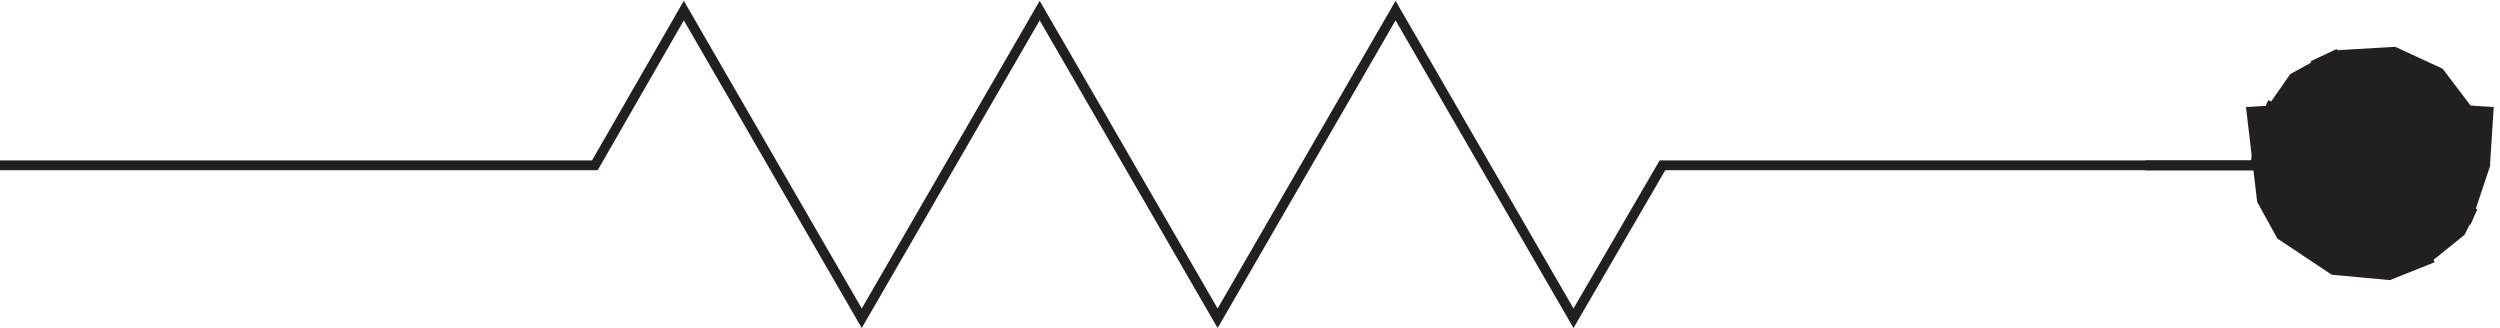
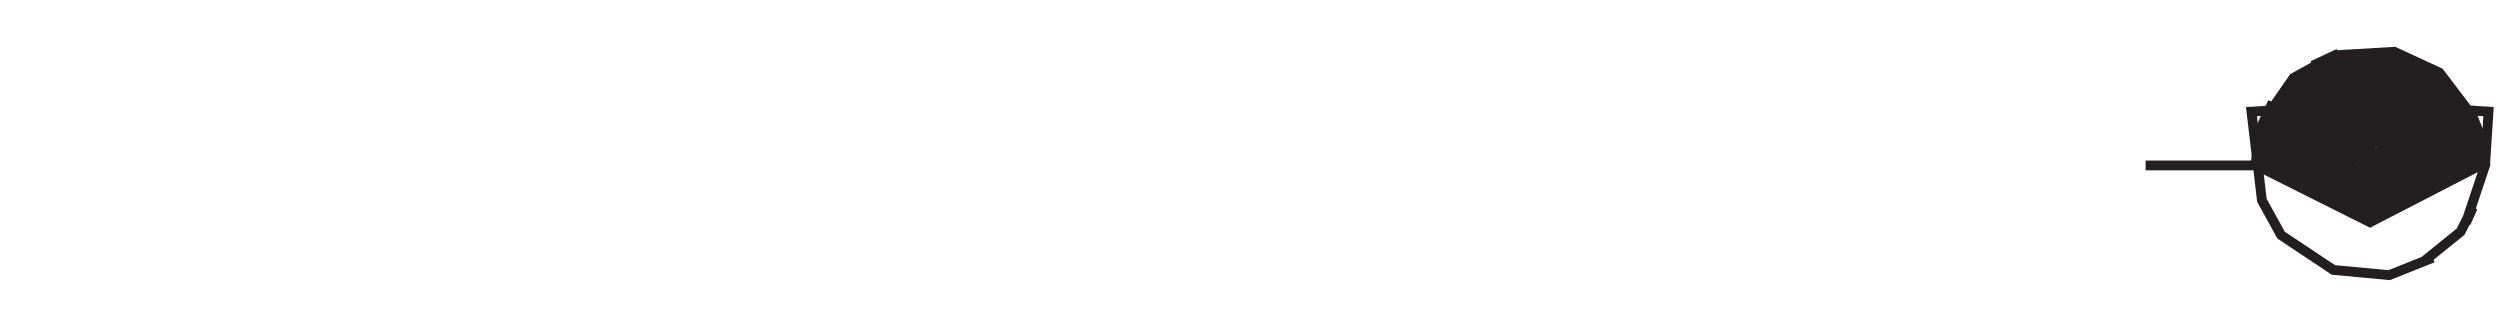
<svg xmlns="http://www.w3.org/2000/svg" xml:space="preserve" width="254.531" height="33.399">
-   <path d="M3.332 120.25h455.371l68.106 118.418L663.02 3.168l136.207 235.5 136.211-235.5 136.212 235.5 136.21-235.5 68.1 117.082h455.37" style="fill:none;stroke:#231f20;stroke-width:7.5;stroke-linecap:butt;stroke-linejoin:miter;stroke-miterlimit:10;stroke-dasharray:none;stroke-opacity:1" transform="matrix(.133 0 0 -.133 -.444 32.823)" />
-   <path d="m1726.83 161.34 8.01-67.914 14.68-26.633 40.03-26.633 42.71-3.992 33.37 13.313-6.68-2.66 28.03 22.636 9.34 18.645-5.34-11.989 14.68 43.946 2.67 41.281-88.08 5.328-2.67-45.277 1.33 5.328-8-17.313 4 10.653-1.33-2.664 12.01 9.324-13.35-6.66 6.67 2.664-8-1.332 6.67 1.332 12.01-3.996-20.02 6.66 12.01-5.328-13.34 6.66 13.34-9.324-6.67 9.324 5.34-11.989-4 10.657 1.33-5.328-2.67 46.609" style="fill:#231f20;fill-opacity:1;fill-rule:evenodd;stroke:none" transform="matrix(.133 0 0 -.133 -.444 32.823)" />
  <path d="m1726.83 161.34 8.01-67.914 14.68-26.633 40.03-26.633 42.71-3.992 33.37 13.313-6.68-2.66 28.03 22.636 9.34 18.645-5.34-11.989 14.68 43.946 2.67 41.281-88.08 5.328-2.67-45.277 1.33 5.328-8-17.313 4 10.653-1.33-2.664 12.01 9.324-13.35-6.66 6.67 2.664-8-1.332 6.67 1.332 12.01-3.996-20.02 6.66 12.01-5.328-13.34 6.66 13.34-9.324-6.67 9.324 5.34-11.989-4 10.657 1.33-5.328-2.67 46.609z" style="fill:none;stroke:#231f20;stroke-width:7.5;stroke-linecap:butt;stroke-linejoin:miter;stroke-miterlimit:10;stroke-dasharray:none;stroke-opacity:1" transform="matrix(.133 0 0 -.133 -.444 32.823)" />
  <path d="m1817.58 76.664 87.75 45.277-11.97 42.614 2.66-6.66-25.26 33.293-34.56 15.976-45.21-2.66-1.33-1.332 3.99 2.664-19.94-9.324 11.96 5.328-26.59-14.649-21.27-30.628 5.32 11.984-9.31-19.973-3.99-27.965zm0 87.891v-43.946 1.332l-3.99-7.988 2.66 7.988-2.66-6.656 9.31 19.973-13.3-19.973 7.98 6.656-11.97-5.328 18.62 7.992-11.97-5.328 13.3 5.328-10.64-2.664 7.98-2.664-6.65 3.996 1.33-2.664-1.33 5.329 5.32-11.985-5.32 11.985 5.32-15.981-3.99 11.984v-1.332 43.946" style="fill:#231f20;fill-opacity:1;fill-rule:evenodd;stroke:none" transform="matrix(.133 0 0 -.133 -.444 32.823)" />
-   <path d="m1817.58 76.664 87.75 45.277-11.97 42.614 2.66-6.66-25.26 33.293-34.56 15.976-45.21-2.66-1.33-1.332 3.99 2.664-19.94-9.324 11.96 5.328-26.59-14.649-21.27-30.628 5.32 11.984-9.31-19.973-3.99-27.965zm0 87.891v-43.946 1.332l-3.99-7.988 2.66 7.988-2.66-6.656 9.31 19.973-13.3-19.973 7.98 6.656-11.97-5.328 18.62 7.992-11.97-5.328 13.3 5.328-10.64-2.664 7.98-2.664-6.65 3.996 1.33-2.664-1.33 5.329 5.32-11.985-5.32 11.985 5.32-15.981-3.99 11.984v-1.332zm-171.75-44.387h85.5" style="fill:none;stroke:#231f20;stroke-width:7.5;stroke-linecap:butt;stroke-linejoin:miter;stroke-miterlimit:10;stroke-dasharray:none;stroke-opacity:1" transform="matrix(.133 0 0 -.133 -.444 32.823)" />
+   <path d="m1817.58 76.664 87.75 45.277-11.97 42.614 2.66-6.66-25.26 33.293-34.56 15.976-45.21-2.66-1.33-1.332 3.99 2.664-19.94-9.324 11.96 5.328-26.59-14.649-21.27-30.628 5.32 11.984-9.31-19.973-3.99-27.965zm0 87.891l-3.99-7.988 2.66 7.988-2.66-6.656 9.31 19.973-13.3-19.973 7.98 6.656-11.97-5.328 18.62 7.992-11.97-5.328 13.3 5.328-10.64-2.664 7.98-2.664-6.65 3.996 1.33-2.664-1.33 5.329 5.32-11.985-5.32 11.985 5.32-15.981-3.99 11.984v-1.332zm-171.75-44.387h85.5" style="fill:none;stroke:#231f20;stroke-width:7.5;stroke-linecap:butt;stroke-linejoin:miter;stroke-miterlimit:10;stroke-dasharray:none;stroke-opacity:1" transform="matrix(.133 0 0 -.133 -.444 32.823)" />
</svg>